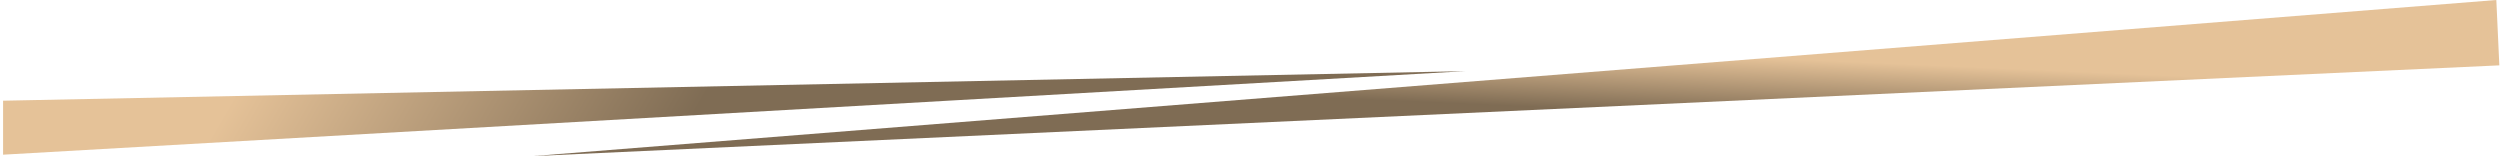
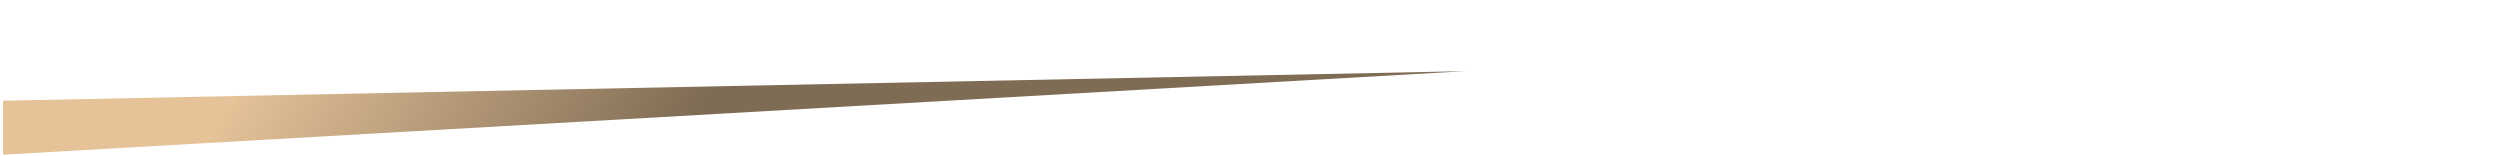
<svg xmlns="http://www.w3.org/2000/svg" width="3277" height="205" viewBox="0 0 3277 205" fill="none">
  <path d="M4.029 132L1920.9 93.258L4.029 202.761L4.029 132Z" fill="url(#paint0_linear_367_405)" />
-   <path d="M3272.18 0L697.852 204.649L692.958 204.875L3276.13 85.67L3272.18 0Z" fill="url(#paint1_linear_367_405)" />
  <defs>
    <linearGradient id="paint0_linear_367_405" x1="400.004" y1="-34.501" x2="860.504" y2="234.499" gradientUnits="userSpaceOnUse">
      <stop stop-color="#E5C298" />
      <stop offset="1" stop-color="#7F6C54" />
    </linearGradient>
    <linearGradient id="paint1_linear_367_405" x1="2725.26" y1="93.897" x2="2721.92" y2="170.838" gradientUnits="userSpaceOnUse">
      <stop stop-color="#E5C298" />
      <stop offset="1" stop-color="#7F6C54" />
    </linearGradient>
  </defs>
</svg>